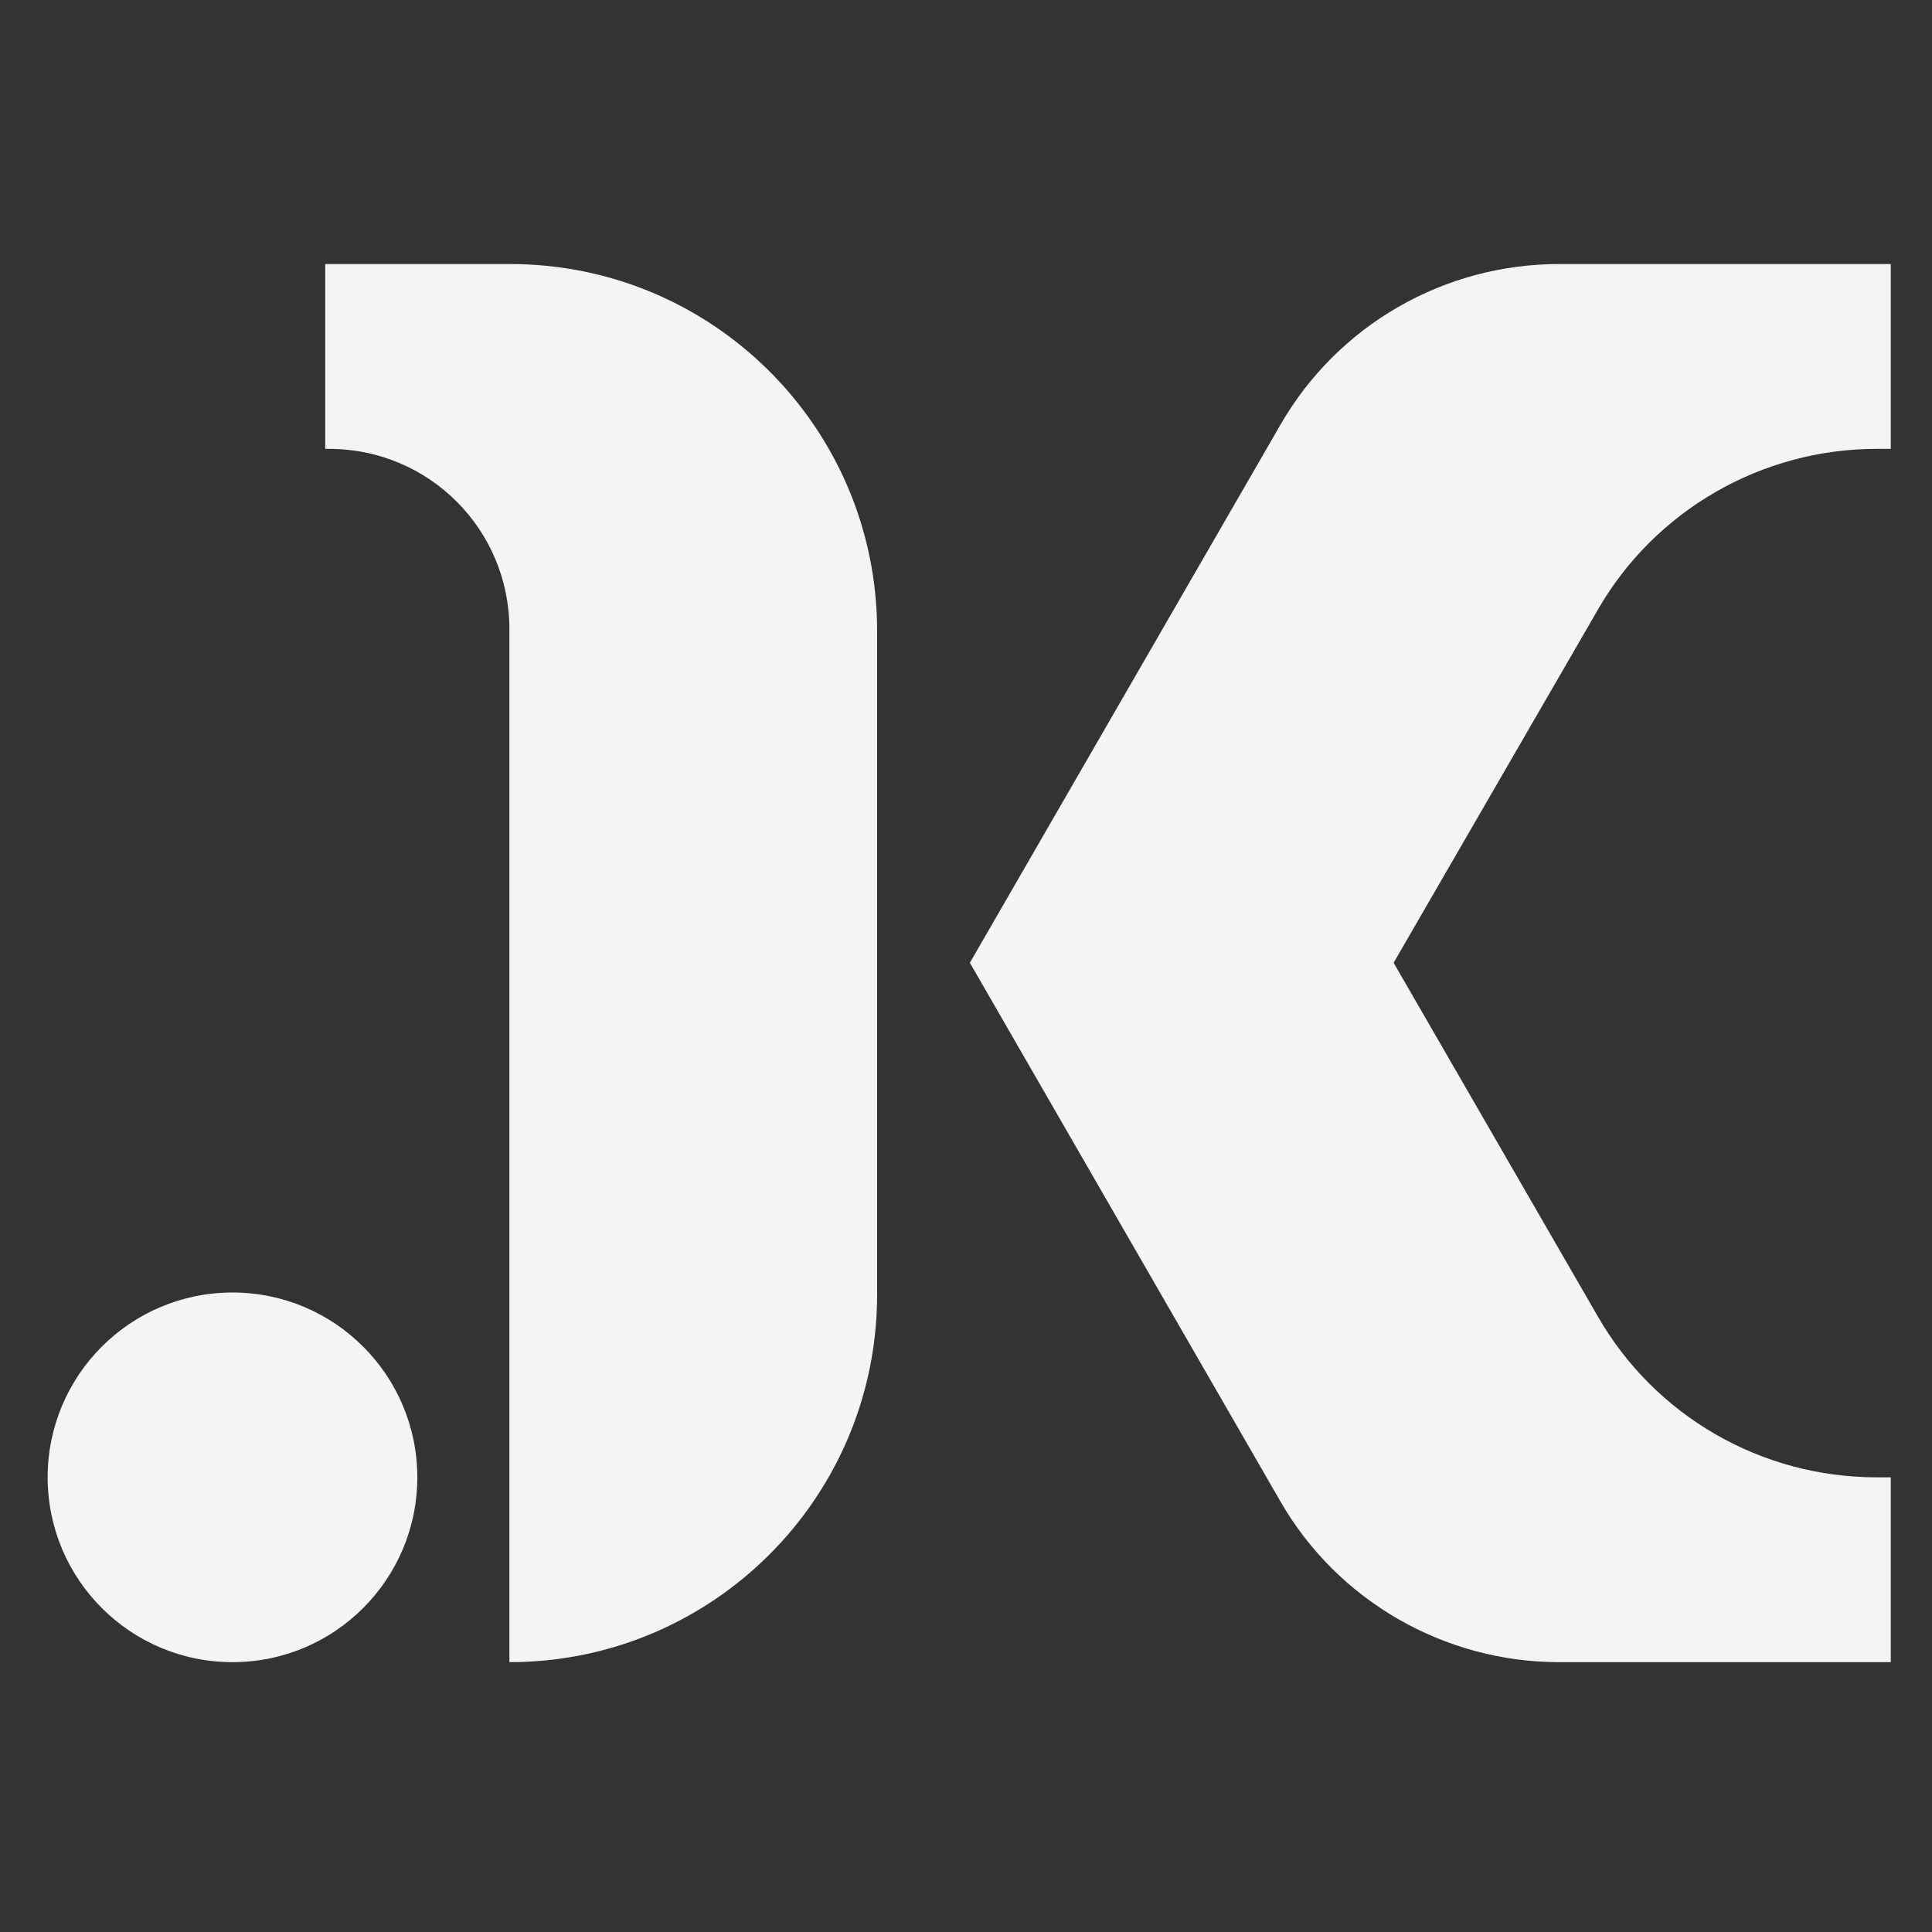
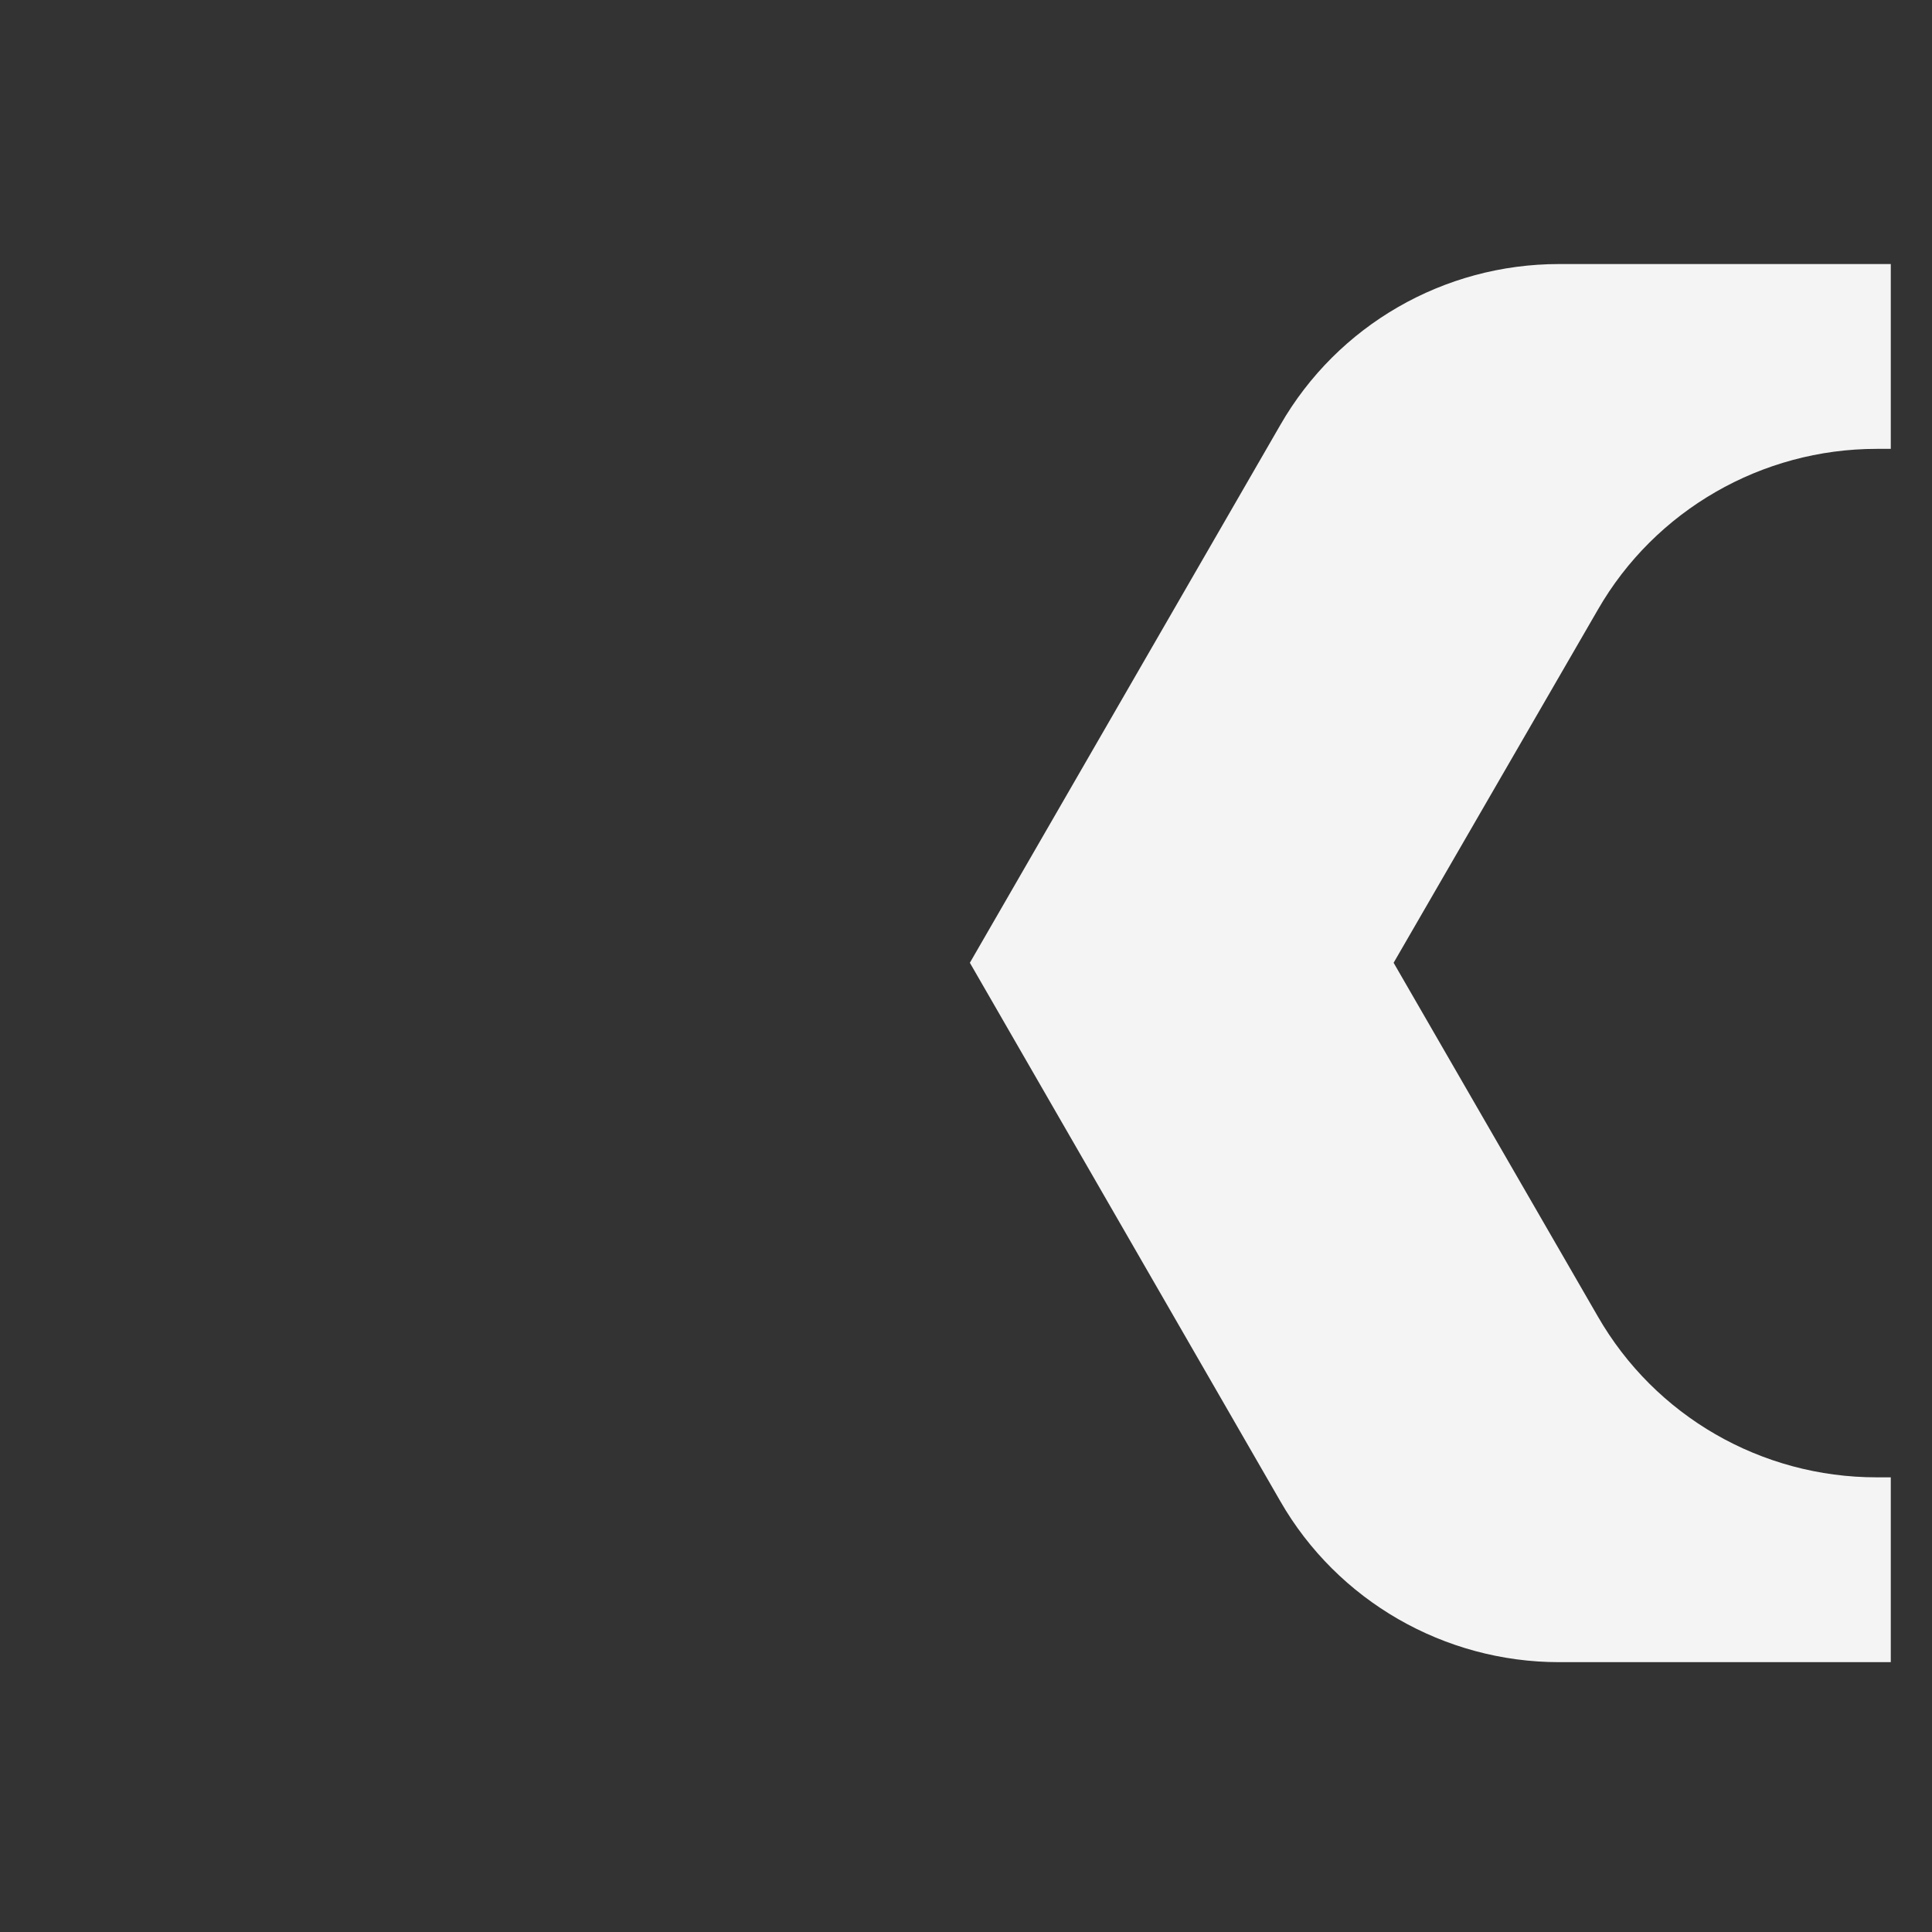
<svg xmlns="http://www.w3.org/2000/svg" version="1.1" id="Layer_1" x="0px" y="0px" viewBox="0 0 300 300" style="enable-background:new 0 0 300 300;" xml:space="preserve">
  <rect x="0" y="0" width="300" height="300" fill="#333333" stroke="none" />
  <style type="text/css">
	.st0{fill:#F4F4F5;}
</style>
  <g>
-     <ellipse class="st0" cx="36.1" cy="229.4" rx="28.7" ry="28.7" />
-     <path class="st0" d="M79.2,41L79.2,41H50.5v28.7h0.6c15.5,0,28,12.5,28,28v21.9v138.5l0,0c31.5,0,57.1-25.5,57.1-57.1V98   C136.2,66.5,110.7,41,79.2,41z" />
    <path class="st0" d="M293.6,69.7V41h-2.2h-49.3c-17.9,0-34.4,9.5-43.3,25l-48.2,83.5l48.2,83.6c8.9,15.5,25.5,25,43.3,25h49.3h2.2   v-28.7h-2.2l0,0c-17.9,0-34.4-9.5-43.3-25l-31.7-54.9l31.7-54.8c8.9-15.5,25.5-25,43.3-25l0,0l0,0H293.6z" />
  </g>
</svg>